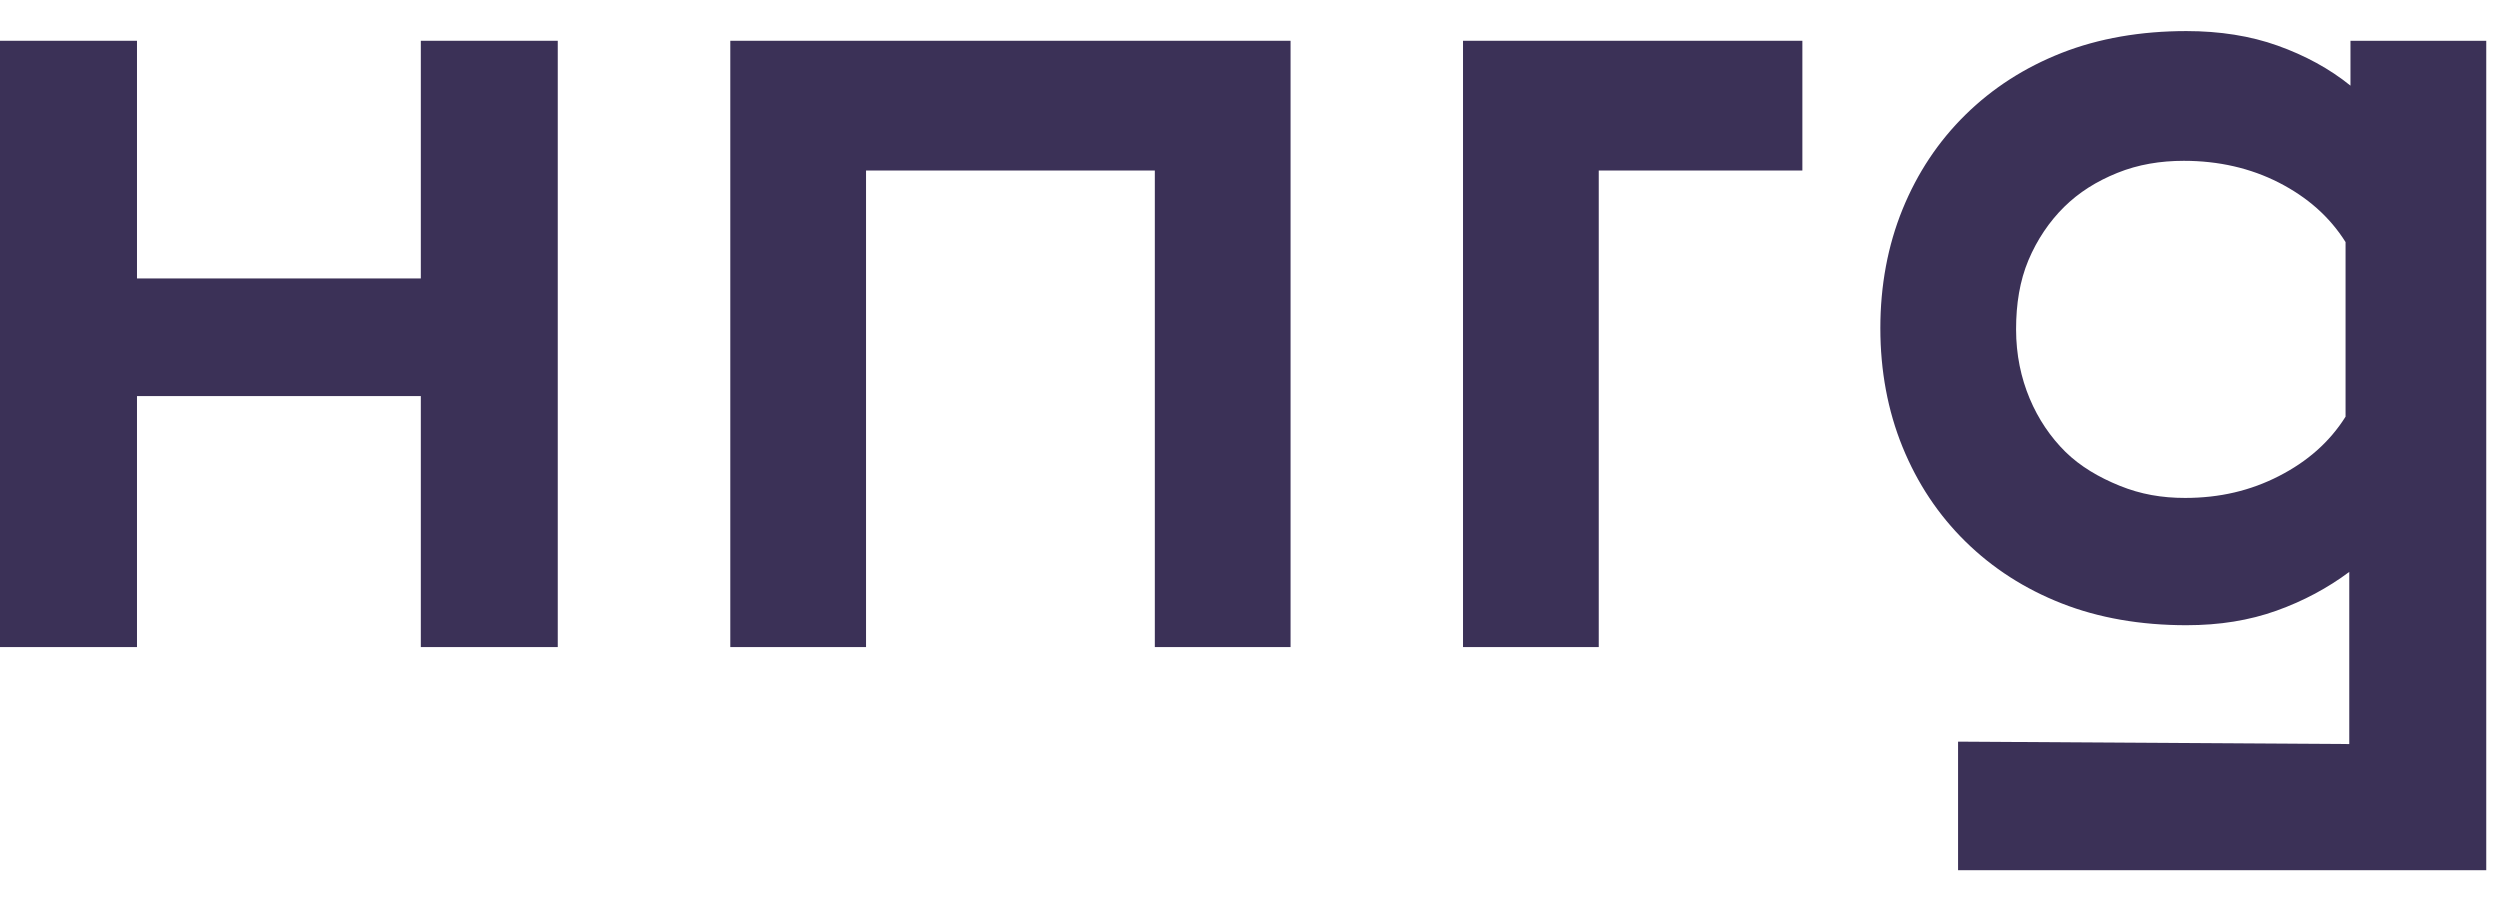
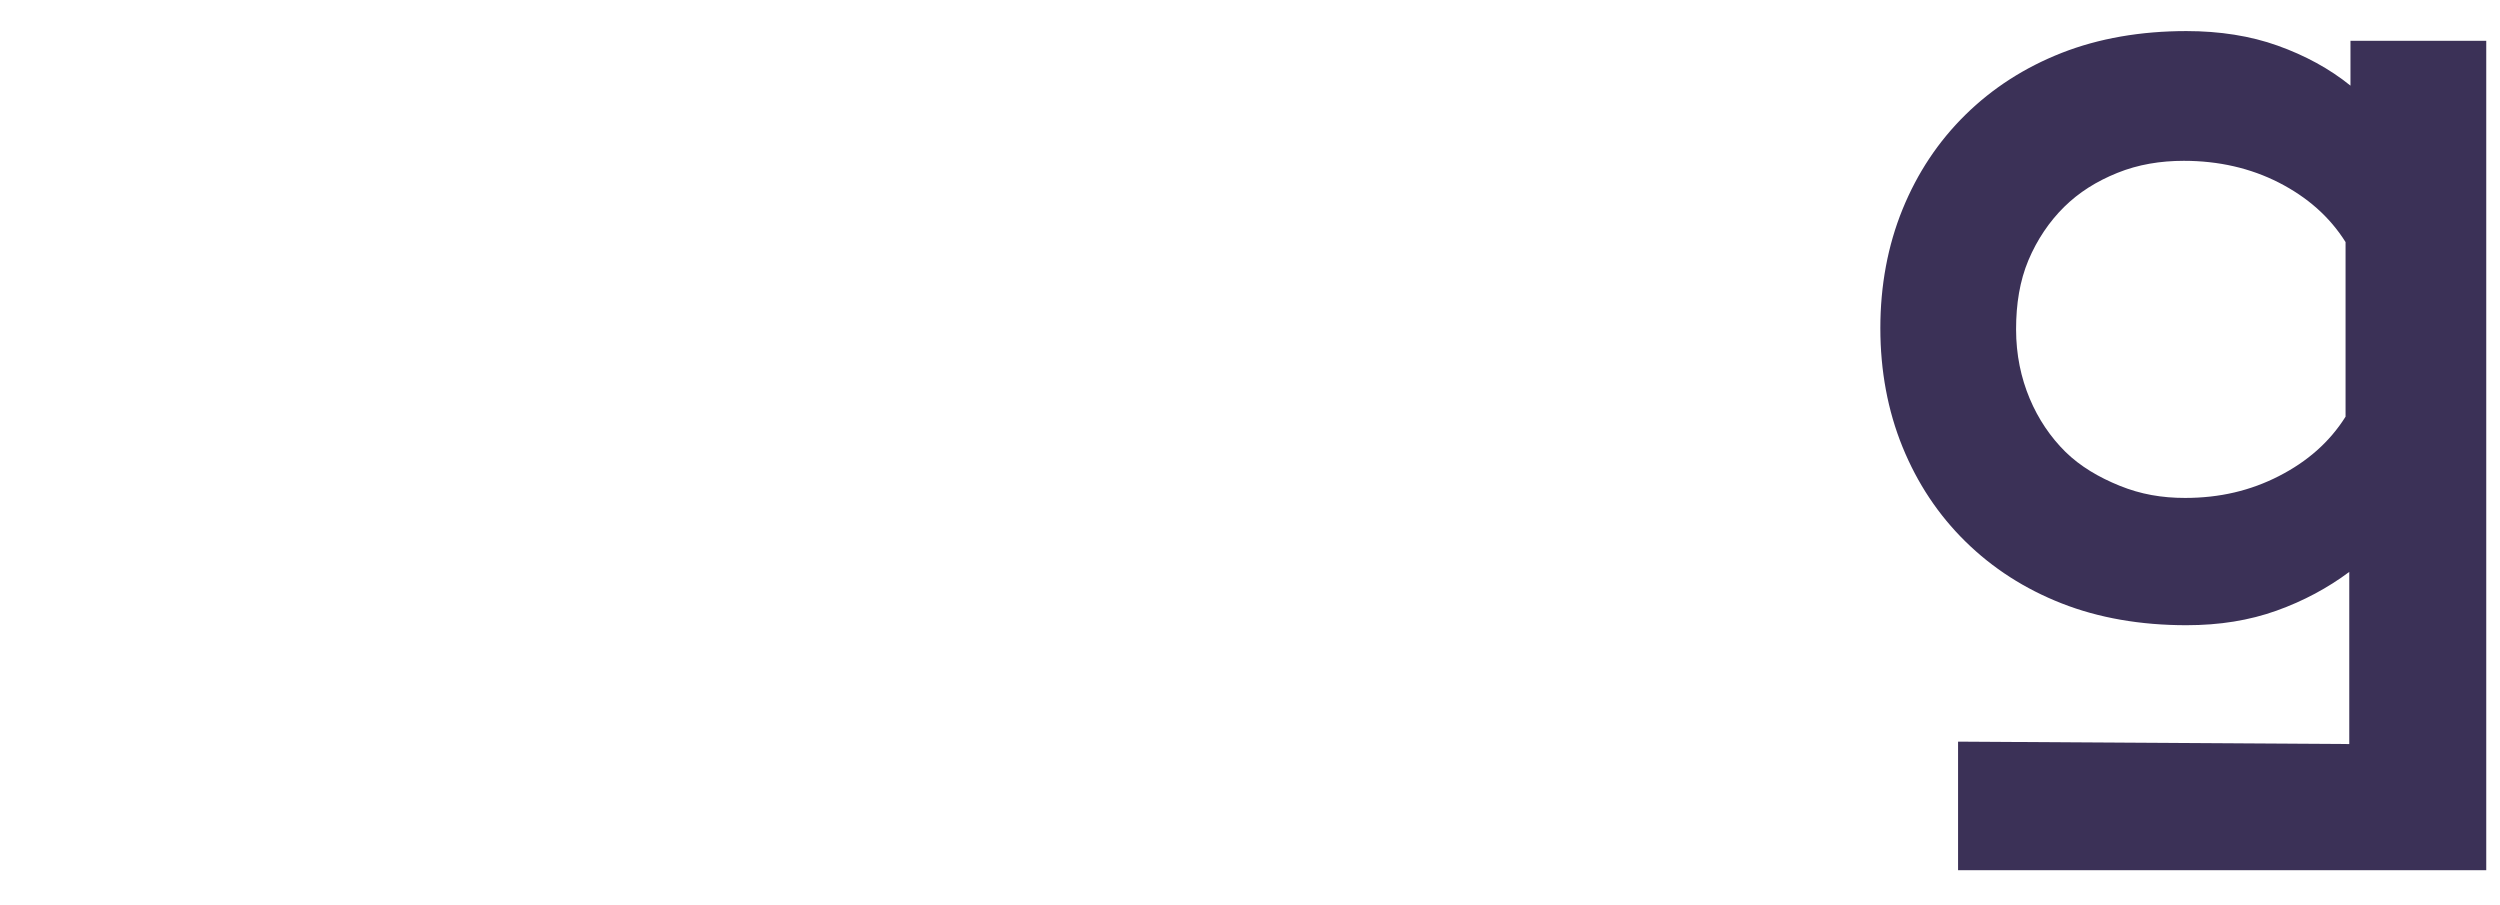
<svg xmlns="http://www.w3.org/2000/svg" width="58" height="21" viewBox="0 0 58 21" fill="none">
-   <path d="M3.178 9.189H9.763V15.012H12.94V0.946H9.763V6.46H3.178V0.946H0V15.012H3.178V9.189Z" fill="#3B3157" />
-   <path d="M20.092 3.956H26.792V15.012H29.941V0.946H16.943V15.012H20.092V3.956Z" fill="#3B3157" />
-   <path d="M41.815 0.946H33.942V15.012H37.091V3.956H41.815V0.946Z" fill="#3B3157" />
  <path d="M54.503 17.262L45.427 17.206V20.188H57.681V0.946H54.531V1.987C54.045 1.593 53.472 1.284 52.842 1.059C52.212 0.833 51.497 0.721 50.724 0.721C49.664 0.721 48.691 0.89 47.832 1.227C46.973 1.565 46.229 2.043 45.599 2.662C44.969 3.281 44.483 4.012 44.139 4.856C43.795 5.7 43.624 6.629 43.624 7.613C43.624 8.598 43.795 9.526 44.139 10.37C44.483 11.214 44.969 11.945 45.599 12.564C46.229 13.183 46.973 13.662 47.832 13.999C48.691 14.337 49.664 14.505 50.724 14.505C51.497 14.505 52.184 14.393 52.814 14.168C53.444 13.943 54.016 13.633 54.503 13.268V17.262ZM50.695 11.552C50.151 11.552 49.664 11.467 49.178 11.27C48.691 11.073 48.262 10.82 47.918 10.483C47.575 10.145 47.288 9.723 47.088 9.245C46.888 8.767 46.773 8.232 46.773 7.641C46.773 7.051 46.859 6.516 47.059 6.038C47.26 5.56 47.546 5.138 47.889 4.8C48.233 4.462 48.634 4.209 49.12 4.012C49.607 3.815 50.123 3.731 50.666 3.731C51.468 3.731 52.212 3.9 52.871 4.237C53.529 4.575 54.045 5.025 54.417 5.616V9.667C54.045 10.258 53.529 10.708 52.871 11.045C52.212 11.383 51.497 11.552 50.695 11.552Z" fill="#3B3157" />
</svg>